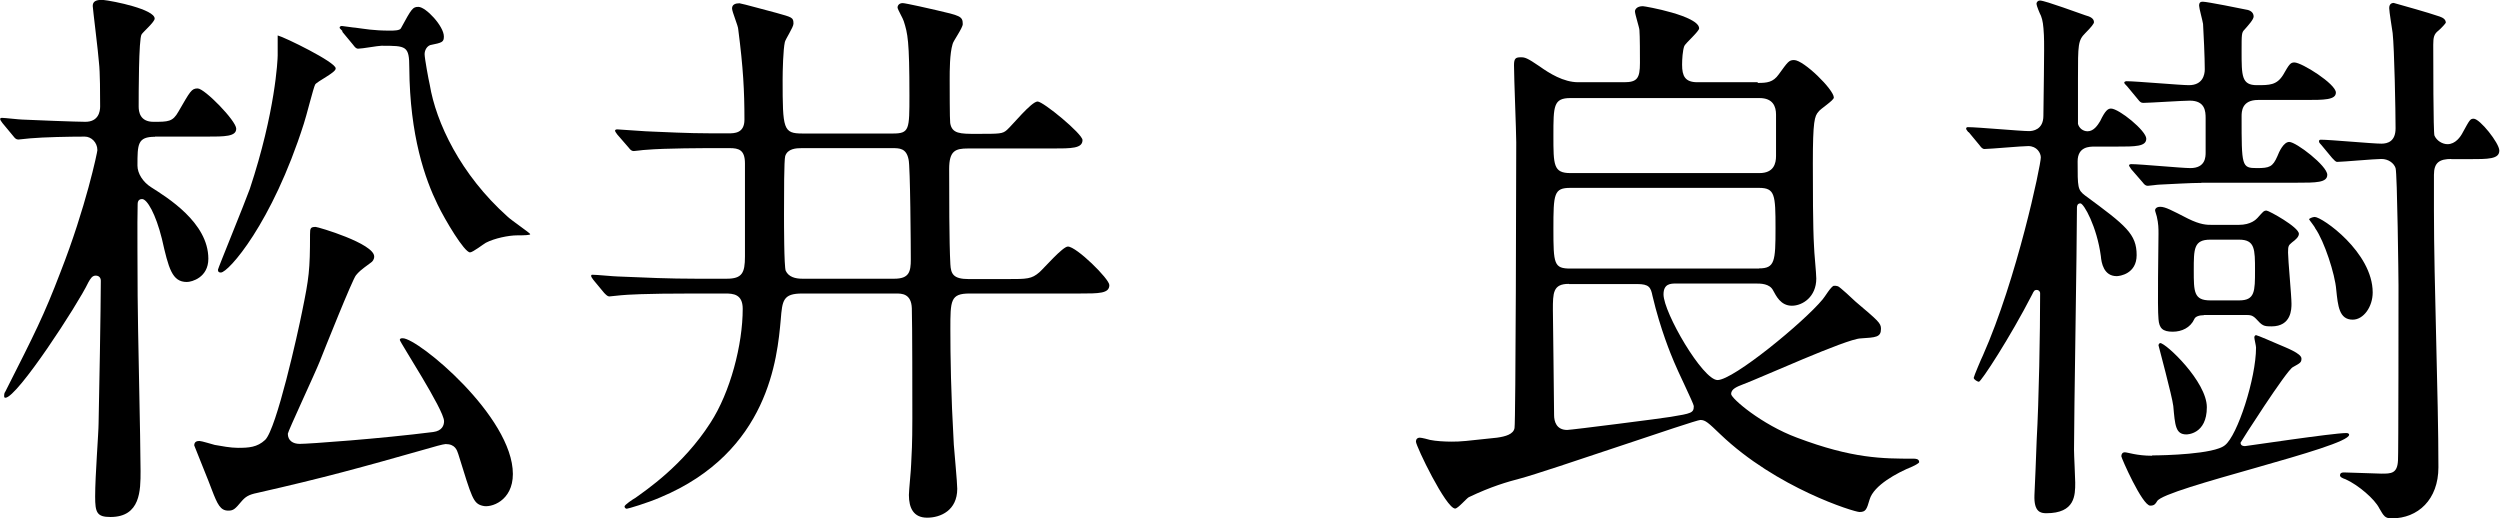
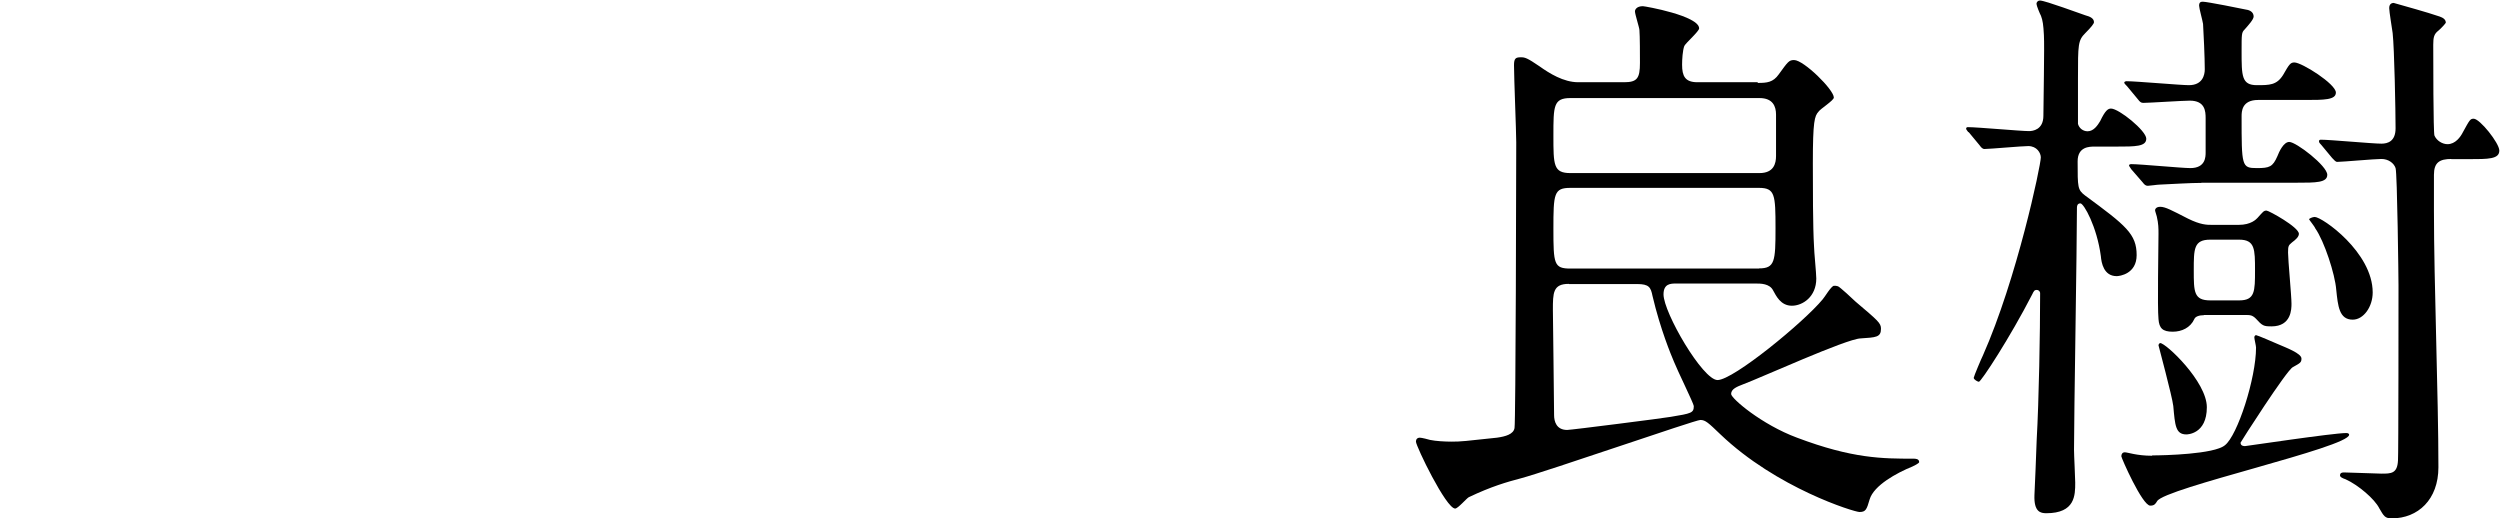
<svg xmlns="http://www.w3.org/2000/svg" id="_レイヤー_2" data-name="レイヤー 2" viewBox="0 0 145.31 30.13">
  <g id="_レイヤー_2-2" data-name="レイヤー 2">
    <g>
-       <path d="m9.01,7.95c-1.02,0-1.02.43-1.02,1.68,0,.46.33.96.79,1.25.92.59,3.33,2.05,3.33,4.16,0,1.09-.96,1.35-1.25,1.35-.86,0-1.06-.79-1.45-2.51-.36-1.45-.86-2.31-1.15-2.31-.26,0-.26.23-.26.33-.03.76,0,4.46,0,5.28,0,1.45.17,8.58.17,10.2,0,1.12,0,2.67-1.75,2.67-.79,0-.89-.26-.89-1.19,0-1.22.2-3.7.2-4.26.03-1.15.13-6.96.13-8.28,0-.17-.1-.3-.3-.3s-.3.17-.43.4c-.59,1.25-4.13,6.7-4.82,6.7-.07,0-.07-.07-.07-.1,0-.07,0-.17.07-.26,1.72-3.4,2.24-4.42,3.2-6.93,1.49-3.8,2.15-7,2.15-7.1,0-.46-.36-.79-.73-.79-.92,0-2.38.03-3.17.1-.1,0-.59.07-.69.07-.13,0-.2-.07-.3-.2l-.63-.76q-.13-.17-.13-.23c0-.07.07-.07.1-.07.17,0,1.02.1,1.19.1.53.03,3.2.13,3.66.13.76,0,.86-.59.86-.89,0-.63,0-2.01-.07-2.57-.03-.5-.36-3.14-.36-3.27,0-.26.17-.36.56-.36.69.07,3.04.56,3.04,1.09,0,.2-.69.79-.76.92-.17.23-.17,3.53-.17,4.19,0,.3.07.89.86.89.86,0,1.12,0,1.45-.59.69-1.19.76-1.35,1.12-1.35.4,0,2.24,1.88,2.24,2.34s-.66.46-1.75.46h-2.97Zm17.62,18.42c-.07-.2-.17-.56-.73-.56-.13,0-.83.2-.92.23-4.09,1.16-6.11,1.72-10.03,2.61-.5.1-.69.23-.92.5-.36.43-.46.53-.76.53-.46,0-.63-.36-.96-1.22-.1-.3-1.02-2.54-1.02-2.57,0-.2.13-.26.3-.26.13,0,.76.2.89.23.4.07.92.17,1.35.17.63,0,1.12-.03,1.58-.46.66-.63,1.91-6.24,2.15-7.46.4-1.95.46-2.41.46-4.49,0-.36.03-.43.33-.43.13,0,3.4.96,3.4,1.72,0,.17-.1.3-.2.36-.63.46-.69.53-.86.73-.2.23-1.85,4.36-2.11,5.02-.26.66-1.85,4.06-1.85,4.19,0,.4.3.59.69.59.53,0,4.69-.3,7.76-.69.53-.07.63-.4.63-.63,0-.66-2.57-4.59-2.57-4.72,0-.1.1-.1.17-.1.89,0,6.4,4.55,6.4,7.89,0,1.58-1.29,1.98-1.75,1.85-.56-.13-.63-.46-1.42-3ZM19.51,3.99c0,.23-1.06.73-1.19.92-.1.17-.53,1.91-.66,2.28-1.85,5.81-4.39,8.65-4.82,8.65-.17,0-.17-.1-.17-.17s1.58-3.93,1.85-4.69c1.49-4.49,1.62-7.52,1.62-7.76v-1.16c.4.1,3.37,1.55,3.37,1.91Zm.4-2.18c-.13-.13-.17-.17-.17-.2,0-.07.07-.1.13-.1s.69.1.79.1c.56.07,1.02.17,2.01.17.2,0,.56,0,.63-.13.63-1.16.69-1.25,1.02-1.25.43,0,1.48,1.12,1.48,1.72,0,.33-.1.36-.79.5-.2.07-.33.3-.33.53s.23,1.49.3,1.78c.36,2.18,1.78,5.21,4.52,7.66.2.2,1.32.96,1.32,1.02s-.36.07-.76.07c-.5,0-1.32.17-1.82.43-.13.07-.76.56-.92.56-.33,0-1.45-1.88-1.88-2.77-.73-1.49-1.62-3.99-1.65-7.95,0-1.29-.17-1.29-1.62-1.29-.2,0-1.12.17-1.35.17-.13,0-.2-.1-.3-.23l-.63-.76Z" />
-       <path d="m46.63,17.06c-1.12,0-1.16.4-1.25,1.52-.2,2.21-.69,7.69-7,10.33-.76.33-1.88.66-1.95.66s-.13-.07-.13-.13c0-.1.5-.43.63-.5.59-.43,2.77-1.88,4.36-4.36,1.16-1.78,1.88-4.55,1.88-6.63,0-.86-.56-.89-1.02-.89h-1.85c-2.9,0-3.86.07-4.19.1-.1,0-.59.07-.69.07s-.17-.07-.3-.2l-.63-.76q-.13-.17-.13-.23c0-.07.03-.07.1-.07.23,0,1.25.1,1.45.1,1.62.07,3,.13,4.55.13h1.78c.89,0,1.06-.33,1.06-1.29v-5.41c0-.79-.36-.89-.89-.89h-.66c-.79,0-3.07,0-4.22.1-.13,0-.59.07-.69.07-.13,0-.2-.07-.3-.2l-.66-.76c-.07-.1-.13-.17-.13-.23,0-.03.03-.07.13-.07.13,0,1.75.13,2.08.13,2.28.1,2.54.1,4.39.1.33,0,.92,0,.92-.79,0-1.68-.07-3-.36-5.25,0-.2-.36-1.02-.36-1.22,0-.23.2-.3.43-.3.1,0,2.01.53,2.15.56.92.26.99.26.99.63,0,.2-.46.89-.5,1.06-.1.43-.13,1.68-.13,2.18,0,2.9.03,3.14,1.16,3.14h5.25c.96,0,.96-.23.96-2.21,0-3.2-.1-3.6-.33-4.32-.03-.13-.36-.69-.36-.79,0-.13.1-.26.3-.26.16,0,1.75.36,1.91.4,1.42.33,1.58.36,1.58.82,0,.23-.56.99-.59,1.16-.17.56-.17,1.52-.17,2.08,0,.33,0,2.34.03,2.51.1.63.59.63,1.52.63,1.39,0,1.52,0,1.78-.23.3-.26,1.42-1.65,1.78-1.65.33,0,2.61,1.88,2.61,2.24,0,.49-.63.49-1.78.49h-4.88c-.73,0-1.09.13-1.09,1.19,0,1.35,0,4.32.07,5.54.03.56.17.86,1.06.86h2.24c1.16,0,1.42,0,1.88-.4.26-.23,1.35-1.49,1.65-1.49.5,0,2.41,1.88,2.41,2.24,0,.49-.59.49-1.75.49h-6.37c-1.12,0-1.12.4-1.12,2.08,0,1.55.03,3.7.2,6.7.03.43.2,2.21.2,2.57,0,1.25-.96,1.68-1.75,1.68s-1.06-.56-1.06-1.32c0-.26.13-1.52.13-1.78.03-.59.07-1.16.07-2.67,0-1.12,0-5.51-.03-6.4-.03-.86-.59-.86-.92-.86h-5.41Zm5.35-.86c.86,0,.96-.4.96-1.12s-.03-5.45-.13-5.81c-.13-.66-.53-.66-.96-.66h-5.25c-.33,0-.82.03-.96.46-.07.23-.07,2.24-.07,3.37,0,.5,0,3.07.1,3.3.17.36.56.46.96.46h5.35Z" />
      <path d="m102.17,4.82c.53,0,.89-.03,1.22-.5.53-.73.59-.83.89-.83.56,0,2.31,1.72,2.31,2.18,0,.17-.79.66-.89.82-.23.26-.33.53-.33,3,0,1.32,0,3.73.07,4.85,0,.26.13,1.55.13,1.85,0,1.06-.79,1.58-1.42,1.58-.66,0-.92-.59-1.09-.89-.2-.4-.73-.4-.99-.4h-4.65c-.3,0-.73,0-.73.63,0,1.06,2.28,4.98,3.14,4.98.92,0,5.02-3.37,6.11-4.69.1-.1.5-.79.66-.79.1,0,.13,0,.23.03.1.03.89.76,1.02.89,1.32,1.12,1.48,1.25,1.48,1.58,0,.5-.3.5-1.19.56-.83.03-5.78,2.28-6.83,2.67-.33.13-.69.26-.69.56,0,.26,1.78,1.78,3.83,2.54,3.23,1.22,4.98,1.22,6.77,1.22.1,0,.33,0,.33.2,0,.07-.33.23-.4.26-.89.36-2.24,1.09-2.48,1.91-.17.59-.23.73-.59.73-.3,0-4.82-1.39-8.09-4.52-.69-.66-.86-.83-1.16-.83s-8.85,2.97-10.46,3.4c-.76.2-1.68.46-3,1.09-.13.07-.63.66-.79.66-.53,0-2.28-3.63-2.28-3.89,0-.13.07-.23.23-.23.1,0,.5.1.59.13.33.07.86.1,1.25.1.56,0,.79-.03,2.64-.23.5-.07.96-.2,1.02-.56.07-.33.1-15.25.1-16.6,0-.63-.13-3.76-.13-4.49,0-.4.1-.46.4-.46.23,0,.36.03,1.09.53.56.4,1.39.92,2.24.92h2.67c.76,0,.92-.23.92-1.12,0-.4,0-1.58-.03-1.91,0-.13-.26-.92-.26-1.09,0-.1.1-.3.46-.3.13,0,3.27.56,3.27,1.29,0,.17-.76.83-.86,1.02-.1.26-.13.79-.13,1.09,0,.66.17,1.02.89,1.02h3.5Zm-10.99,11.68c-.92,0-.92.53-.92,1.52,0,.4.07,5.31.07,6.11,0,.36.13.86.76.86.23,0,5.64-.69,6.01-.76,1.22-.2,1.35-.23,1.35-.63,0-.13-.99-2.15-1.15-2.57-.17-.4-.79-1.88-1.25-3.83-.1-.5-.2-.69-.89-.69h-3.96Zm11.09-6.44c.83,0,.96-.56.96-.99v-2.41c0-.46-.17-.96-.96-.96h-10.99c-.99,0-.99.46-.99,2.18s0,2.18.99,2.18h10.99Zm-.03,5.54c.92,0,.96-.4.96-2.34s-.03-2.34-.96-2.34h-10.96c-.96,0-.99.33-.99,2.38s.03,2.31.99,2.31h10.96Z" />
      <path d="m114.41,7.69c-.07-.1-.13-.17-.13-.2,0-.07.03-.1.1-.1.56,0,3.07.23,3.56.23.2,0,.83-.07.83-.89,0-.76.07-4.03.03-4.69-.03-.59-.07-.86-.17-1.12-.07-.13-.26-.59-.26-.69,0-.13.1-.2.2-.2.3,0,2.41.79,2.64.86.26.07.5.17.5.4q0,.13-.5.63c-.43.43-.43.66-.43,2.64v2.64c.07.26.3.43.56.43.36,0,.59-.36.73-.59.3-.63.46-.73.63-.73.46,0,2.05,1.29,2.05,1.75s-.63.46-1.75.46h-1.25c-.3,0-.99,0-.99.86,0,1.52,0,1.65.43,1.98,2.38,1.75,3,2.24,3,3.47,0,1.09-.99,1.22-1.16,1.22-.76,0-.89-.79-.92-1.16-.23-1.72-.99-3.07-1.19-3.07s-.2.2-.2.26c0,2.21-.17,12.08-.17,14.06,0,.33.07,1.62.07,1.91,0,.73,0,1.78-1.68,1.78-.33,0-.73-.07-.69-1.06,0,0,.13-2.9.13-3.2.13-2.31.2-6.24.2-8.52,0-.13-.1-.2-.2-.2-.13,0-.17.07-.26.26-1.29,2.51-2.97,5.08-3.1,5.08-.07,0-.3-.13-.3-.23,0-.07.46-1.16.53-1.29,1.98-4.46,3.37-11.06,3.37-11.52,0-.26-.23-.66-.73-.66-.36,0-2.24.17-2.54.17-.13,0-.2-.1-.3-.23l-.63-.76Zm10.69,18.78c.69,0,3.6-.07,4.22-.59.73-.56,1.81-3.89,1.81-5.68,0-.1-.1-.5-.1-.59s.07-.13.1-.13c.07,0,1.06.43,1.29.53.46.2,1.35.53,1.35.83,0,.23-.07.26-.5.5-.36.17-3.04,4.36-3.04,4.39,0,.2.2.2.26.2s5.12-.76,5.88-.76c.03,0,.17,0,.17.1,0,.73-10.73,3.1-11.16,3.86-.1.17-.17.26-.4.26-.46,0-1.68-2.77-1.68-2.87,0-.13.07-.23.2-.23.17,0,.69.2,1.58.2Zm2.87-15.84c-.63,0-1.78.07-2.44.1-.13,0-.59.07-.69.07-.13,0-.2-.07-.3-.2l-.66-.76c-.1-.17-.13-.17-.13-.23,0-.03.03-.07.13-.07.53,0,2.94.23,3.43.23.89,0,.89-.66.89-.92v-1.98c0-.4-.03-1.02-.92-1.02-.4,0-2.38.13-2.71.13-.13,0-.2-.07-.3-.2l-.63-.76c-.13-.13-.17-.17-.17-.23,0-.03.07-.07.13-.07.56,0,3.14.23,3.63.23.79,0,.92-.59.92-.92,0-.69-.07-2.15-.1-2.64-.03-.2-.23-.92-.23-1.06,0-.23.13-.23.23-.23.23,0,2.24.4,2.51.46.23.03.43.16.43.4,0,.17-.3.5-.53.76-.17.17-.17.26-.17,1.25,0,1.45,0,1.98.89,1.98.73,0,1.15,0,1.52-.59.36-.63.43-.73.66-.73.43,0,2.41,1.25,2.41,1.75,0,.43-.69.43-1.78.43h-2.74c-.96,0-.96.69-.96.96,0,2.9,0,3,.89,3,.73,0,.92-.07,1.19-.69.1-.26.36-.83.69-.83.4,0,2.21,1.39,2.21,1.91,0,.46-.66.46-1.78.46h-5.54Zm.13,7.69c-.26,0-.5.07-.56.23-.23.5-.73.73-1.25.73-.59,0-.79-.2-.83-.73-.07-.69,0-4.16,0-4.95,0-.33,0-.59-.1-1.02,0-.03-.1-.3-.1-.36,0-.03.03-.2.3-.2.3,0,.66.2,1.62.69.73.36,1.09.36,1.39.36h1.55c.73,0,1.02-.33,1.09-.4.33-.36.36-.43.53-.43.13,0,1.88.96,1.88,1.35,0,.17-.17.33-.4.5-.2.17-.23.2-.23.59,0,.43.2,2.51.2,2.97,0,.3,0,1.32-1.16,1.32-.46,0-.53-.03-.92-.46-.2-.2-.36-.2-.5-.2h-2.51Zm-1.02,6.93c-.63,0-.66-.53-.76-1.65-.07-.59-.86-3.5-.86-3.53,0-.07.07-.13.1-.13.33,0,2.71,2.24,2.71,3.73,0,1.58-1.16,1.58-1.19,1.58Zm1.39-11.32c-.96,0-.96.53-.96,1.78s0,1.75.96,1.75h1.68c.92,0,.92-.53.92-1.75s0-1.78-.92-1.78h-1.68Zm8.28,4.65c-.79,0-.86-.79-.96-1.75-.07-.89-.69-2.81-1.22-3.56-.03-.1-.36-.5-.36-.53s.2-.13.33-.13c.43,0,3.37,2.05,3.37,4.39,0,.83-.53,1.58-1.16,1.58Zm5.74-9.34c-.69,0-1.02.2-1.02.92v2.11c0,4.16.26,10.76.26,14.89,0,1.88-1.19,2.97-2.71,2.97-.4,0-.46-.13-.73-.59-.26-.53-1.22-1.35-1.95-1.68-.2-.07-.33-.13-.33-.23,0-.17.17-.17.23-.17.36,0,1.85.07,2.18.07.56,0,.92,0,.96-.76.03-.26.03-9.47.03-10.17,0-.33-.07-6.53-.17-6.83-.1-.3-.43-.53-.82-.53s-2.28.17-2.57.17c-.1,0-.17-.1-.3-.23l-.63-.76c-.13-.13-.13-.17-.13-.2,0-.07.03-.1.1-.1.56,0,3,.23,3.53.23.36,0,.82-.13.82-.89,0-.99-.07-4.65-.17-5.54-.03-.23-.2-1.25-.2-1.45,0-.26.17-.3.26-.3.59.17,1.91.53,2.67.79.2.07.36.17.36.36,0,.03-.3.36-.43.46-.26.2-.3.4-.3.82,0,.73,0,5.12.07,5.28.13.3.46.5.76.5.46,0,.76-.43.89-.69.4-.73.43-.79.63-.79.36,0,1.49,1.42,1.49,1.85,0,.5-.63.5-1.78.5h-1.02Z" />
    </g>
  </g>
</svg>